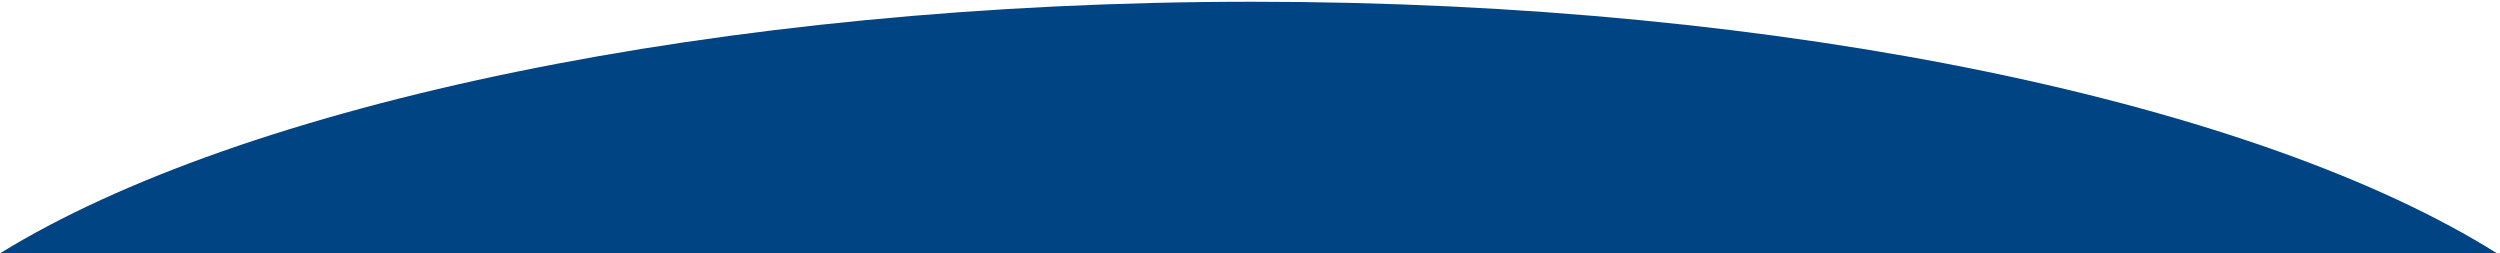
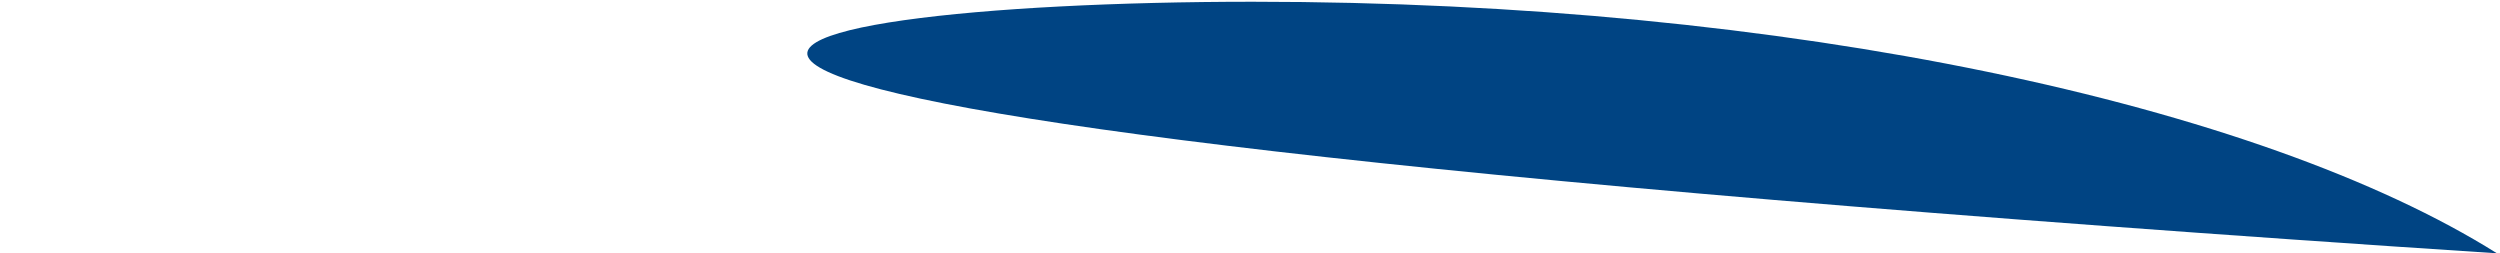
<svg xmlns="http://www.w3.org/2000/svg" height="76px" width="750px">
-   <path d="M375.782,0.524 C536.573,0.524 677.975,31.342 749.1,76.000 C734.287,76.000 1.768,76.000 0.000,76.000 C72.153,31.489 215.315,0.524 375.782,0.524 Z" fill="rgb(0, 68, 131)" fill-rule="evenodd" />
+   <path d="M375.782,0.524 C536.573,0.524 677.975,31.342 749.1,76.000 C72.153,31.489 215.315,0.524 375.782,0.524 Z" fill="rgb(0, 68, 131)" fill-rule="evenodd" />
</svg>